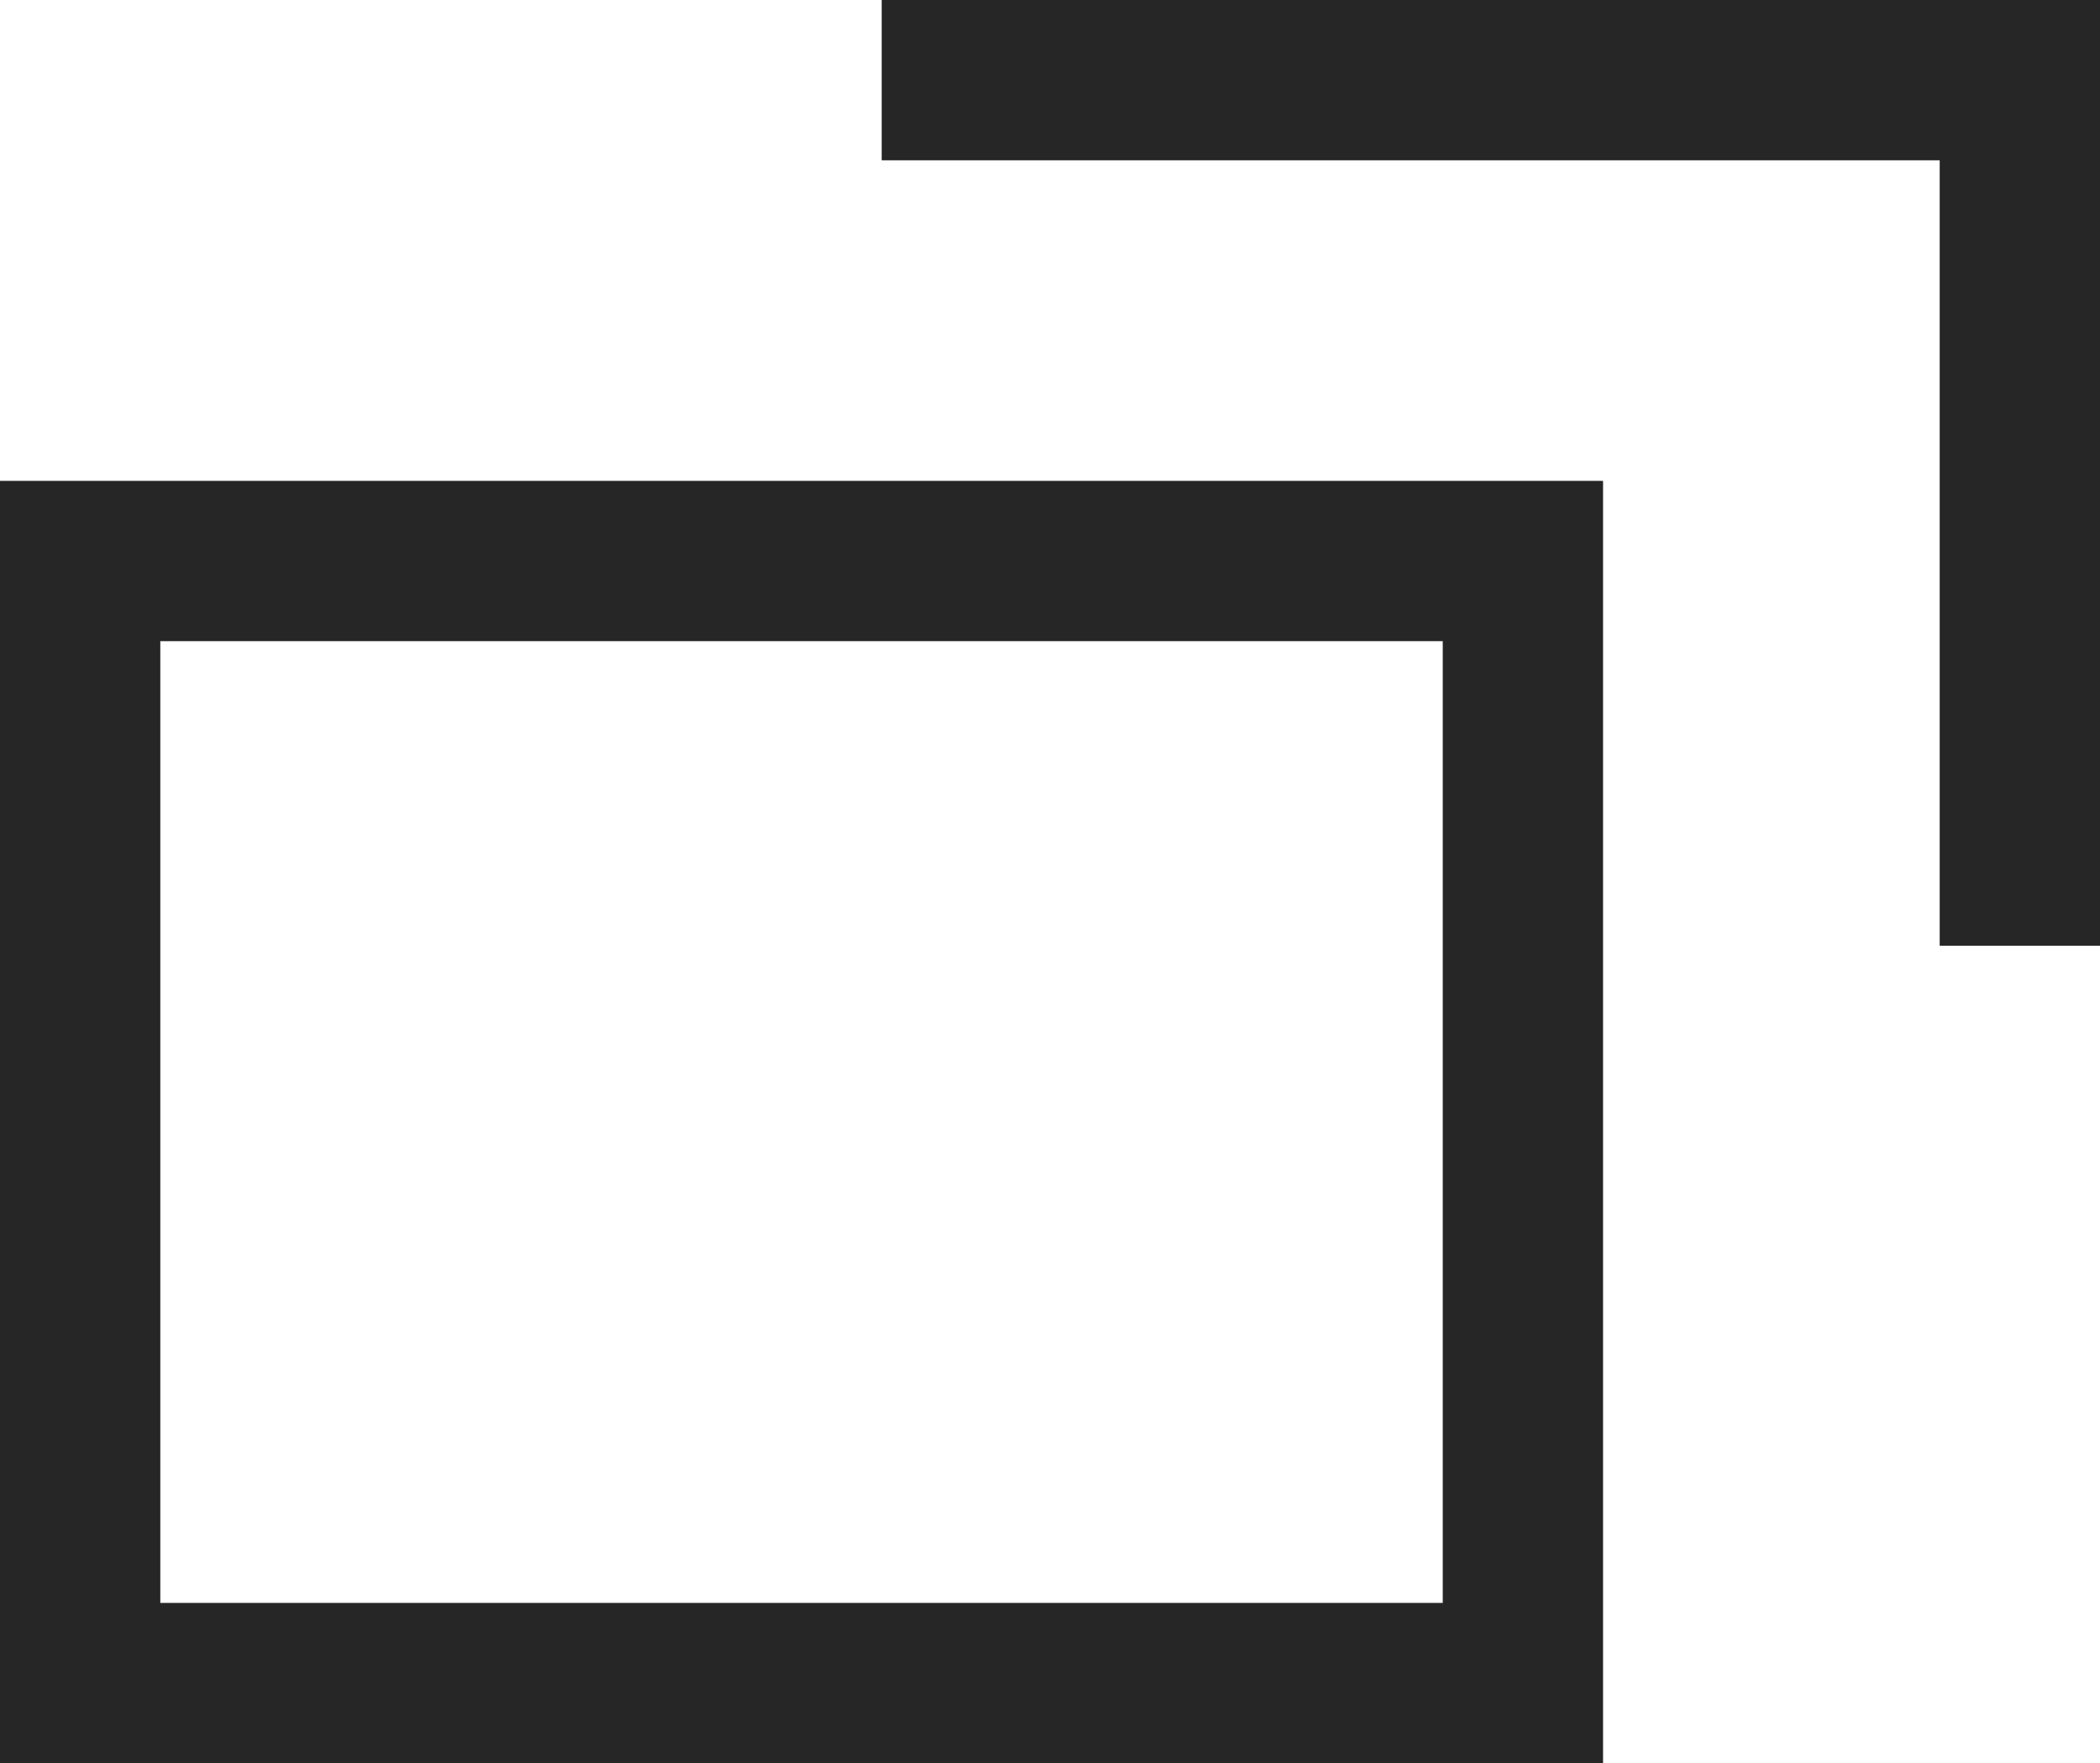
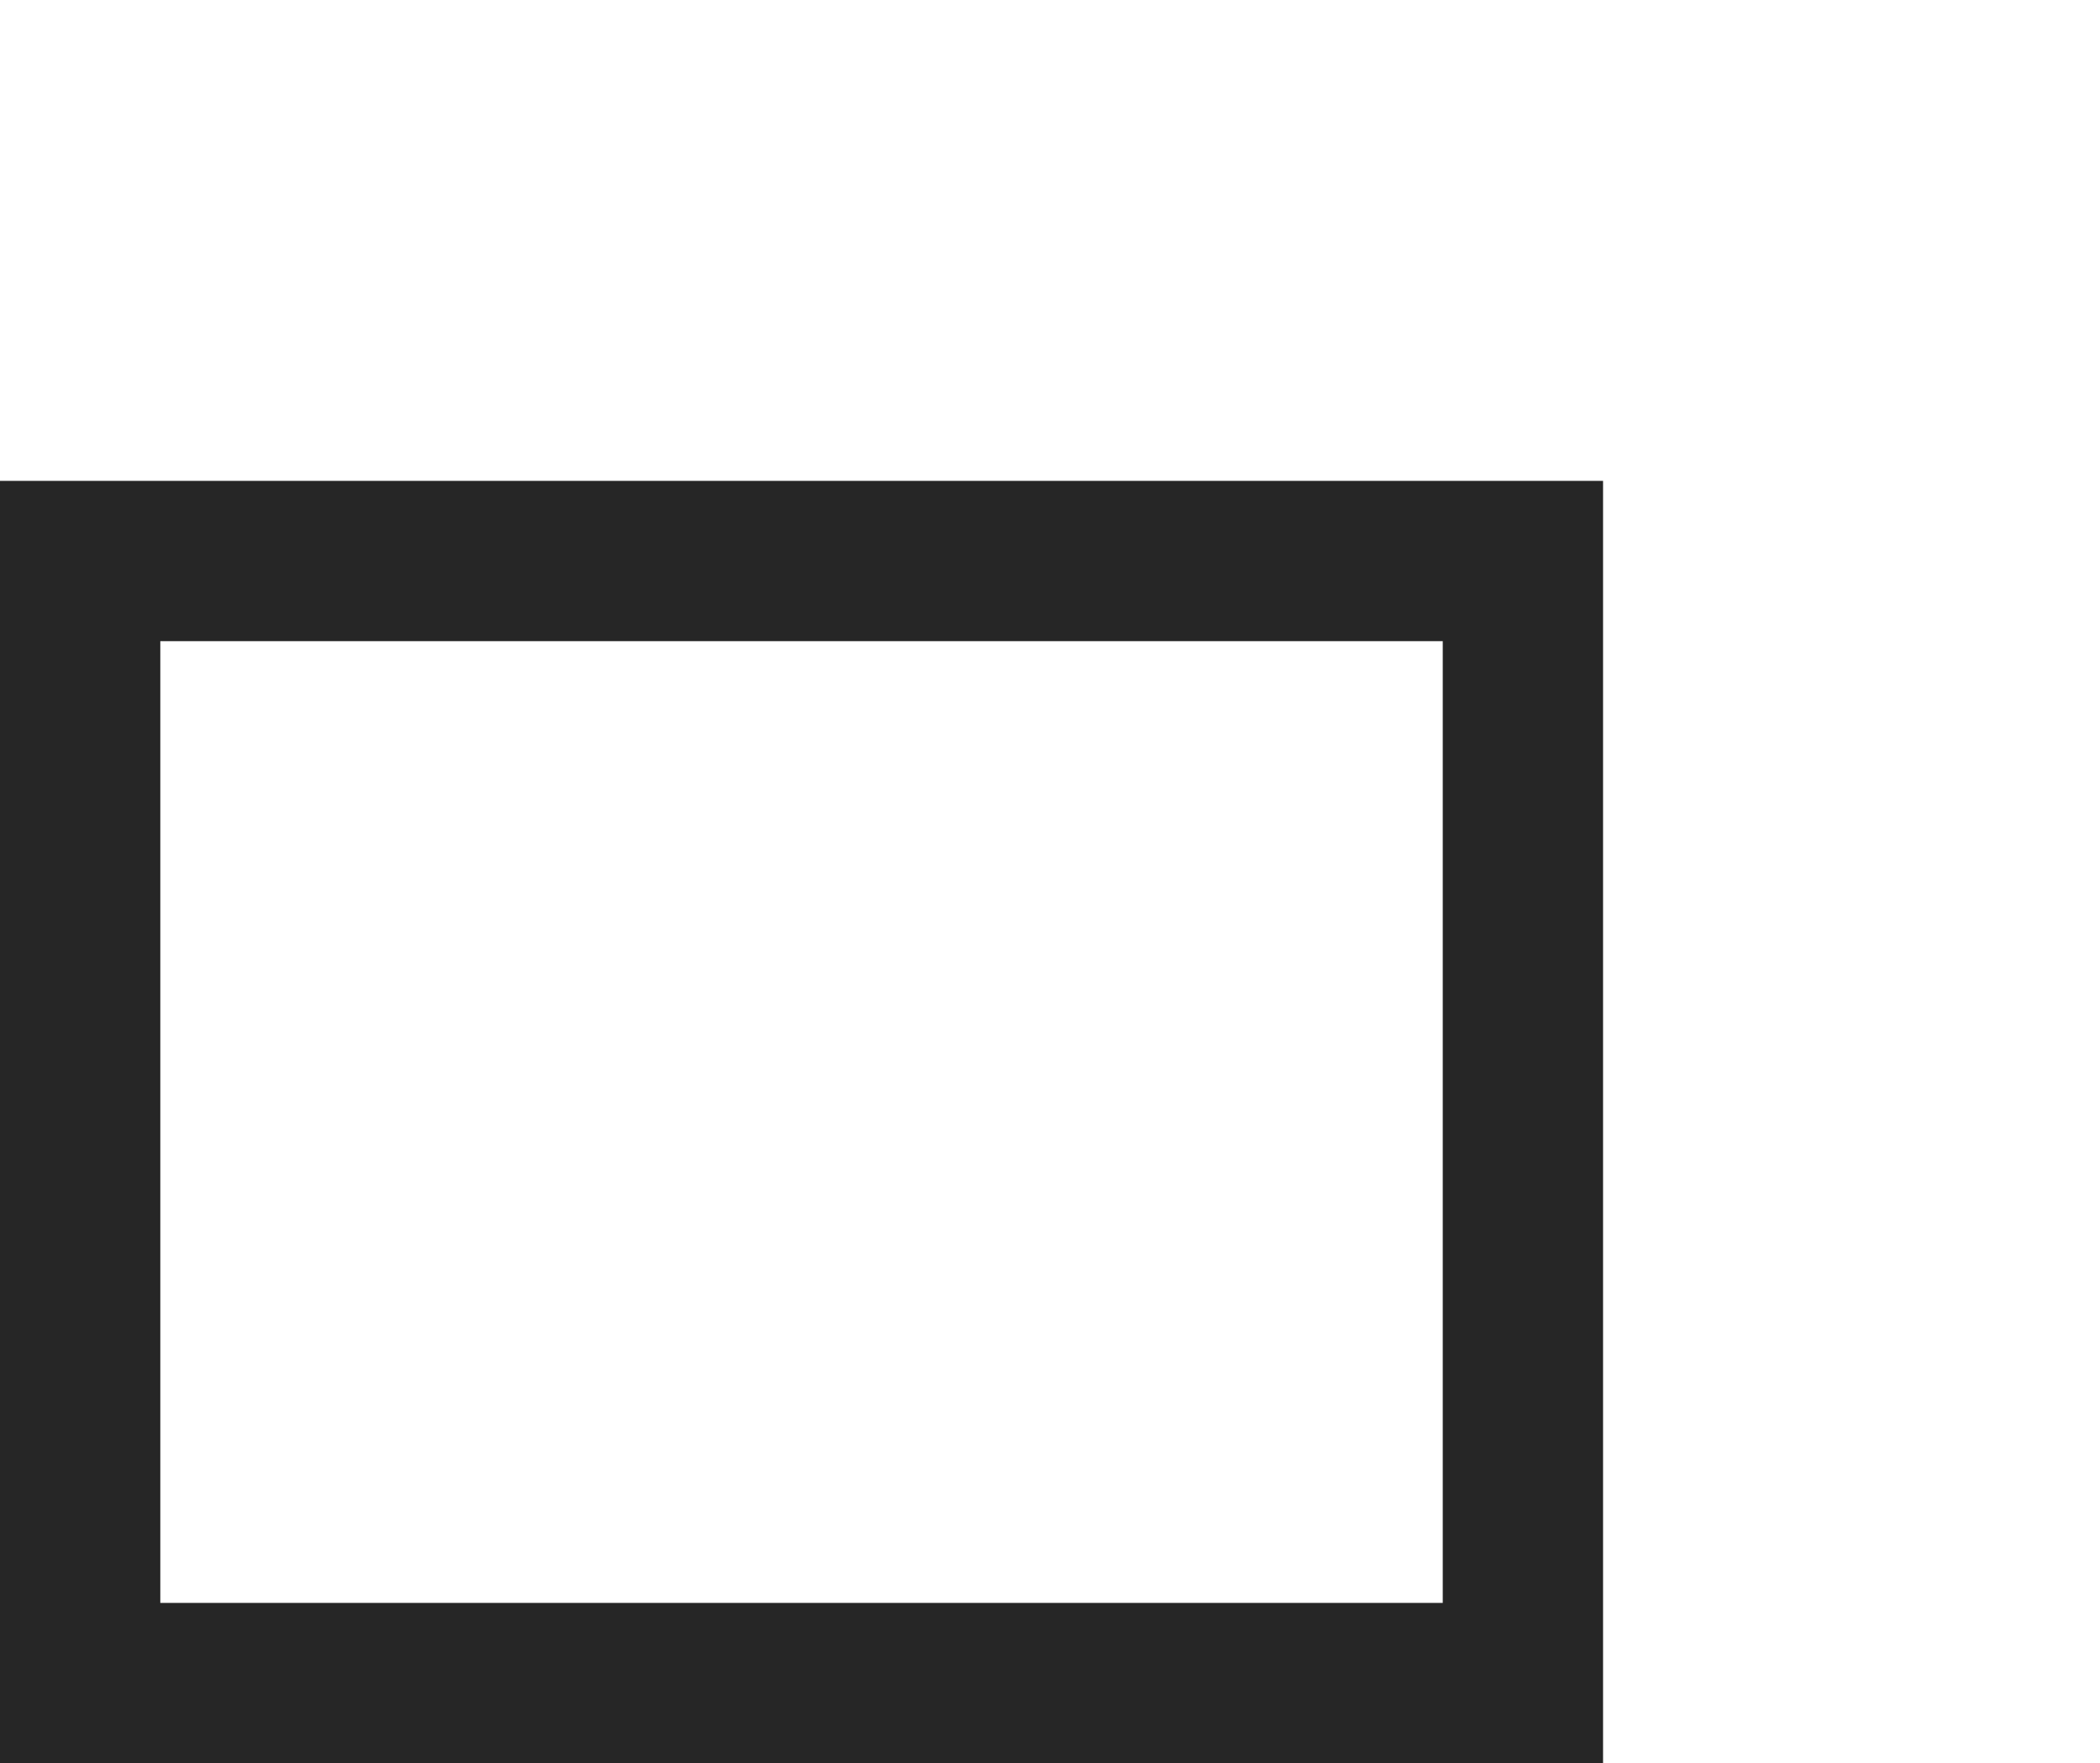
<svg xmlns="http://www.w3.org/2000/svg" id="_レイヤー_1" data-name="レイヤー_1" version="1.1" viewBox="0 0 13.1 11">
  <defs>
    <style>
      .st0 {
        fill: #262626;
      }
    </style>
  </defs>
  <g id="_グループ_3949" data-name="グループ_3949">
    <path id="_長方形_150" data-name="長方形_150" class="st0" d="M1,4v6h8v-6H1M0,3h10v8H0V3Z" />
-     <path id="_パス_51" data-name="パス_51" class="st0" d="M13.1,5.9h-1V1h-6.6V0h7.6v5.9Z" />
  </g>
</svg>